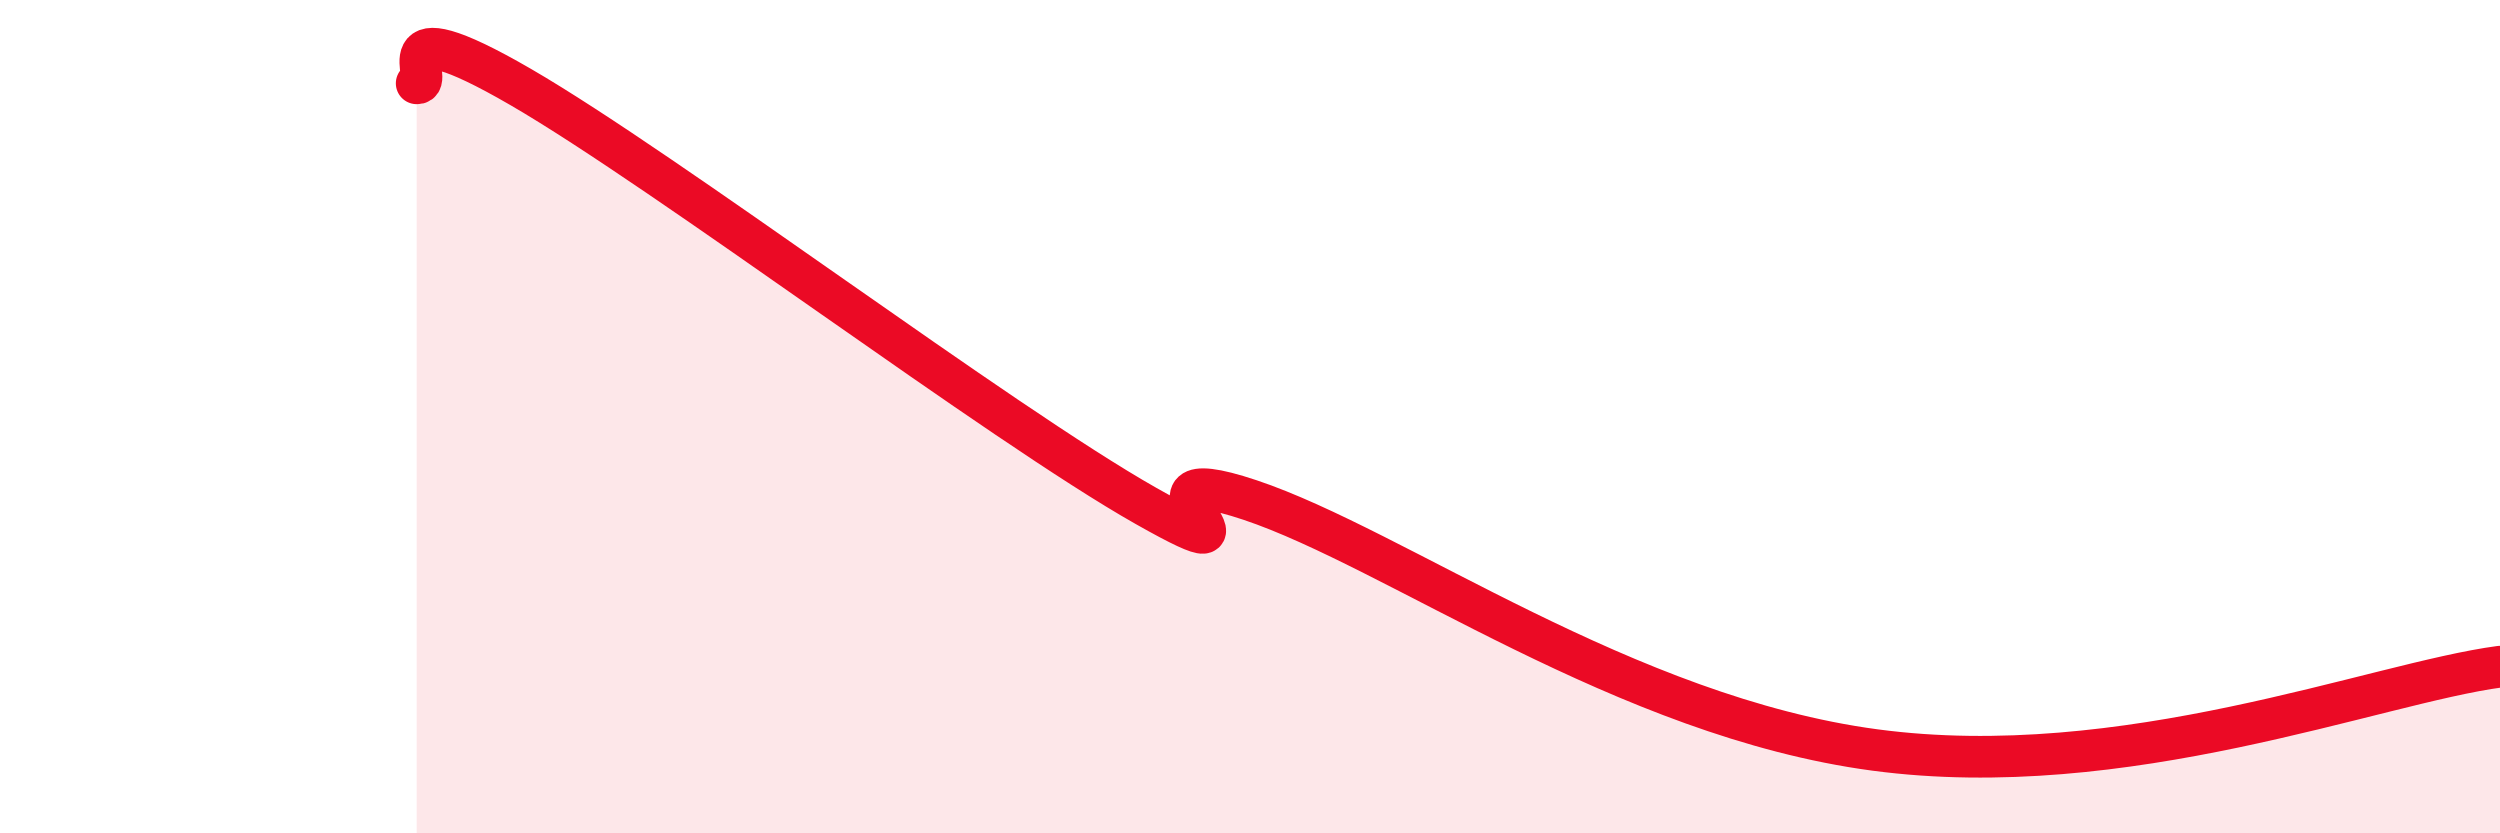
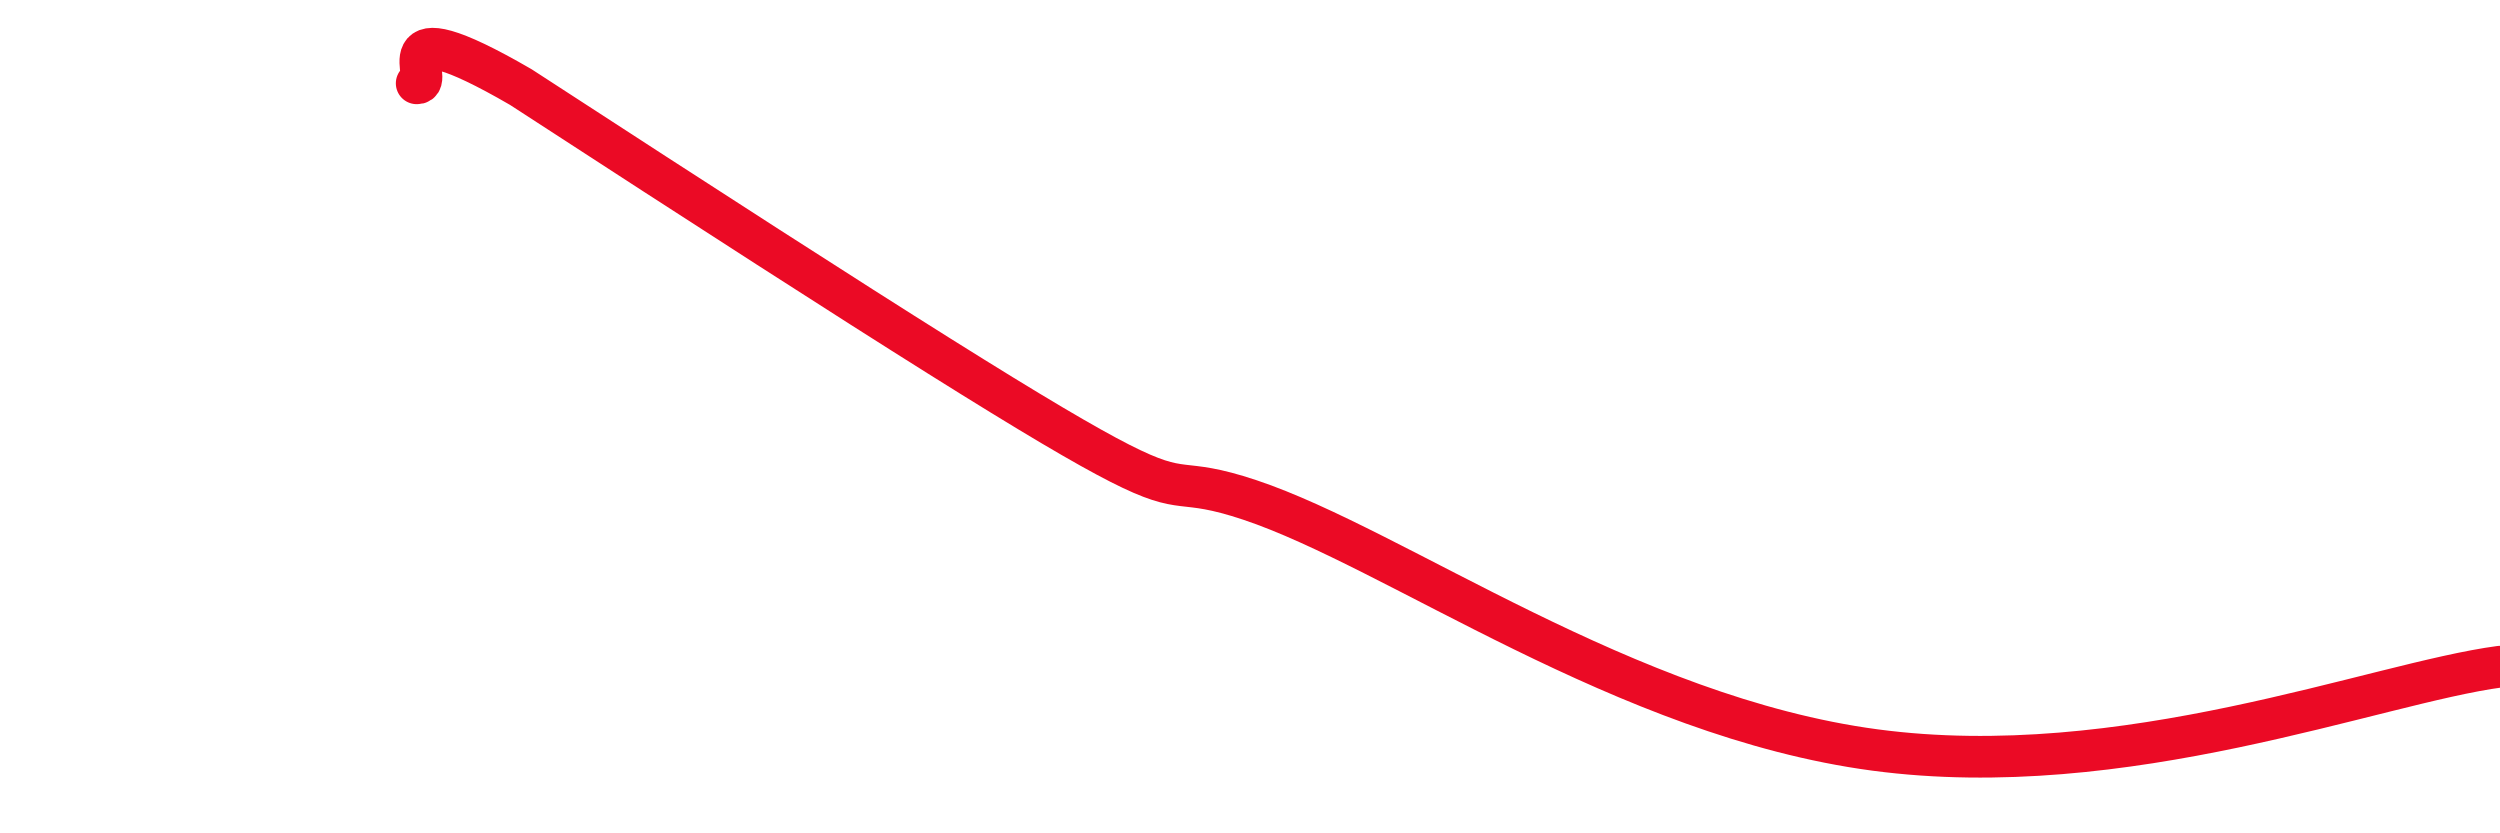
<svg xmlns="http://www.w3.org/2000/svg" width="60" height="20" viewBox="0 0 60 20">
-   <path d="M 10,2 C 10.5,2.02 9,0.06 12.5,2.09 C 16,4.12 24,10.16 27.5,12.14 C 31,14.12 26.5,10.83 30,12 C 33.5,13.17 39,17.2 45,18 C 51,18.8 57,16.4 60,16L60 20L10 20Z" fill="#EB0A25" opacity="0.1" stroke-linecap="round" stroke-linejoin="round" />
-   <path d="M 10,2 C 10.5,2.02 9,0.06 12.5,2.09 C 16,4.12 24,10.16 27.5,12.14 C 31,14.12 26.5,10.83 30,12 C 33.5,13.17 39,17.2 45,18 C 51,18.8 57,16.4 60,16" stroke="#EB0A25" stroke-width="1" fill="none" stroke-linecap="round" stroke-linejoin="round" />
+   <path d="M 10,2 C 10.5,2.02 9,0.06 12.5,2.09 C 31,14.12 26.5,10.83 30,12 C 33.5,13.17 39,17.2 45,18 C 51,18.8 57,16.4 60,16" stroke="#EB0A25" stroke-width="1" fill="none" stroke-linecap="round" stroke-linejoin="round" />
</svg>